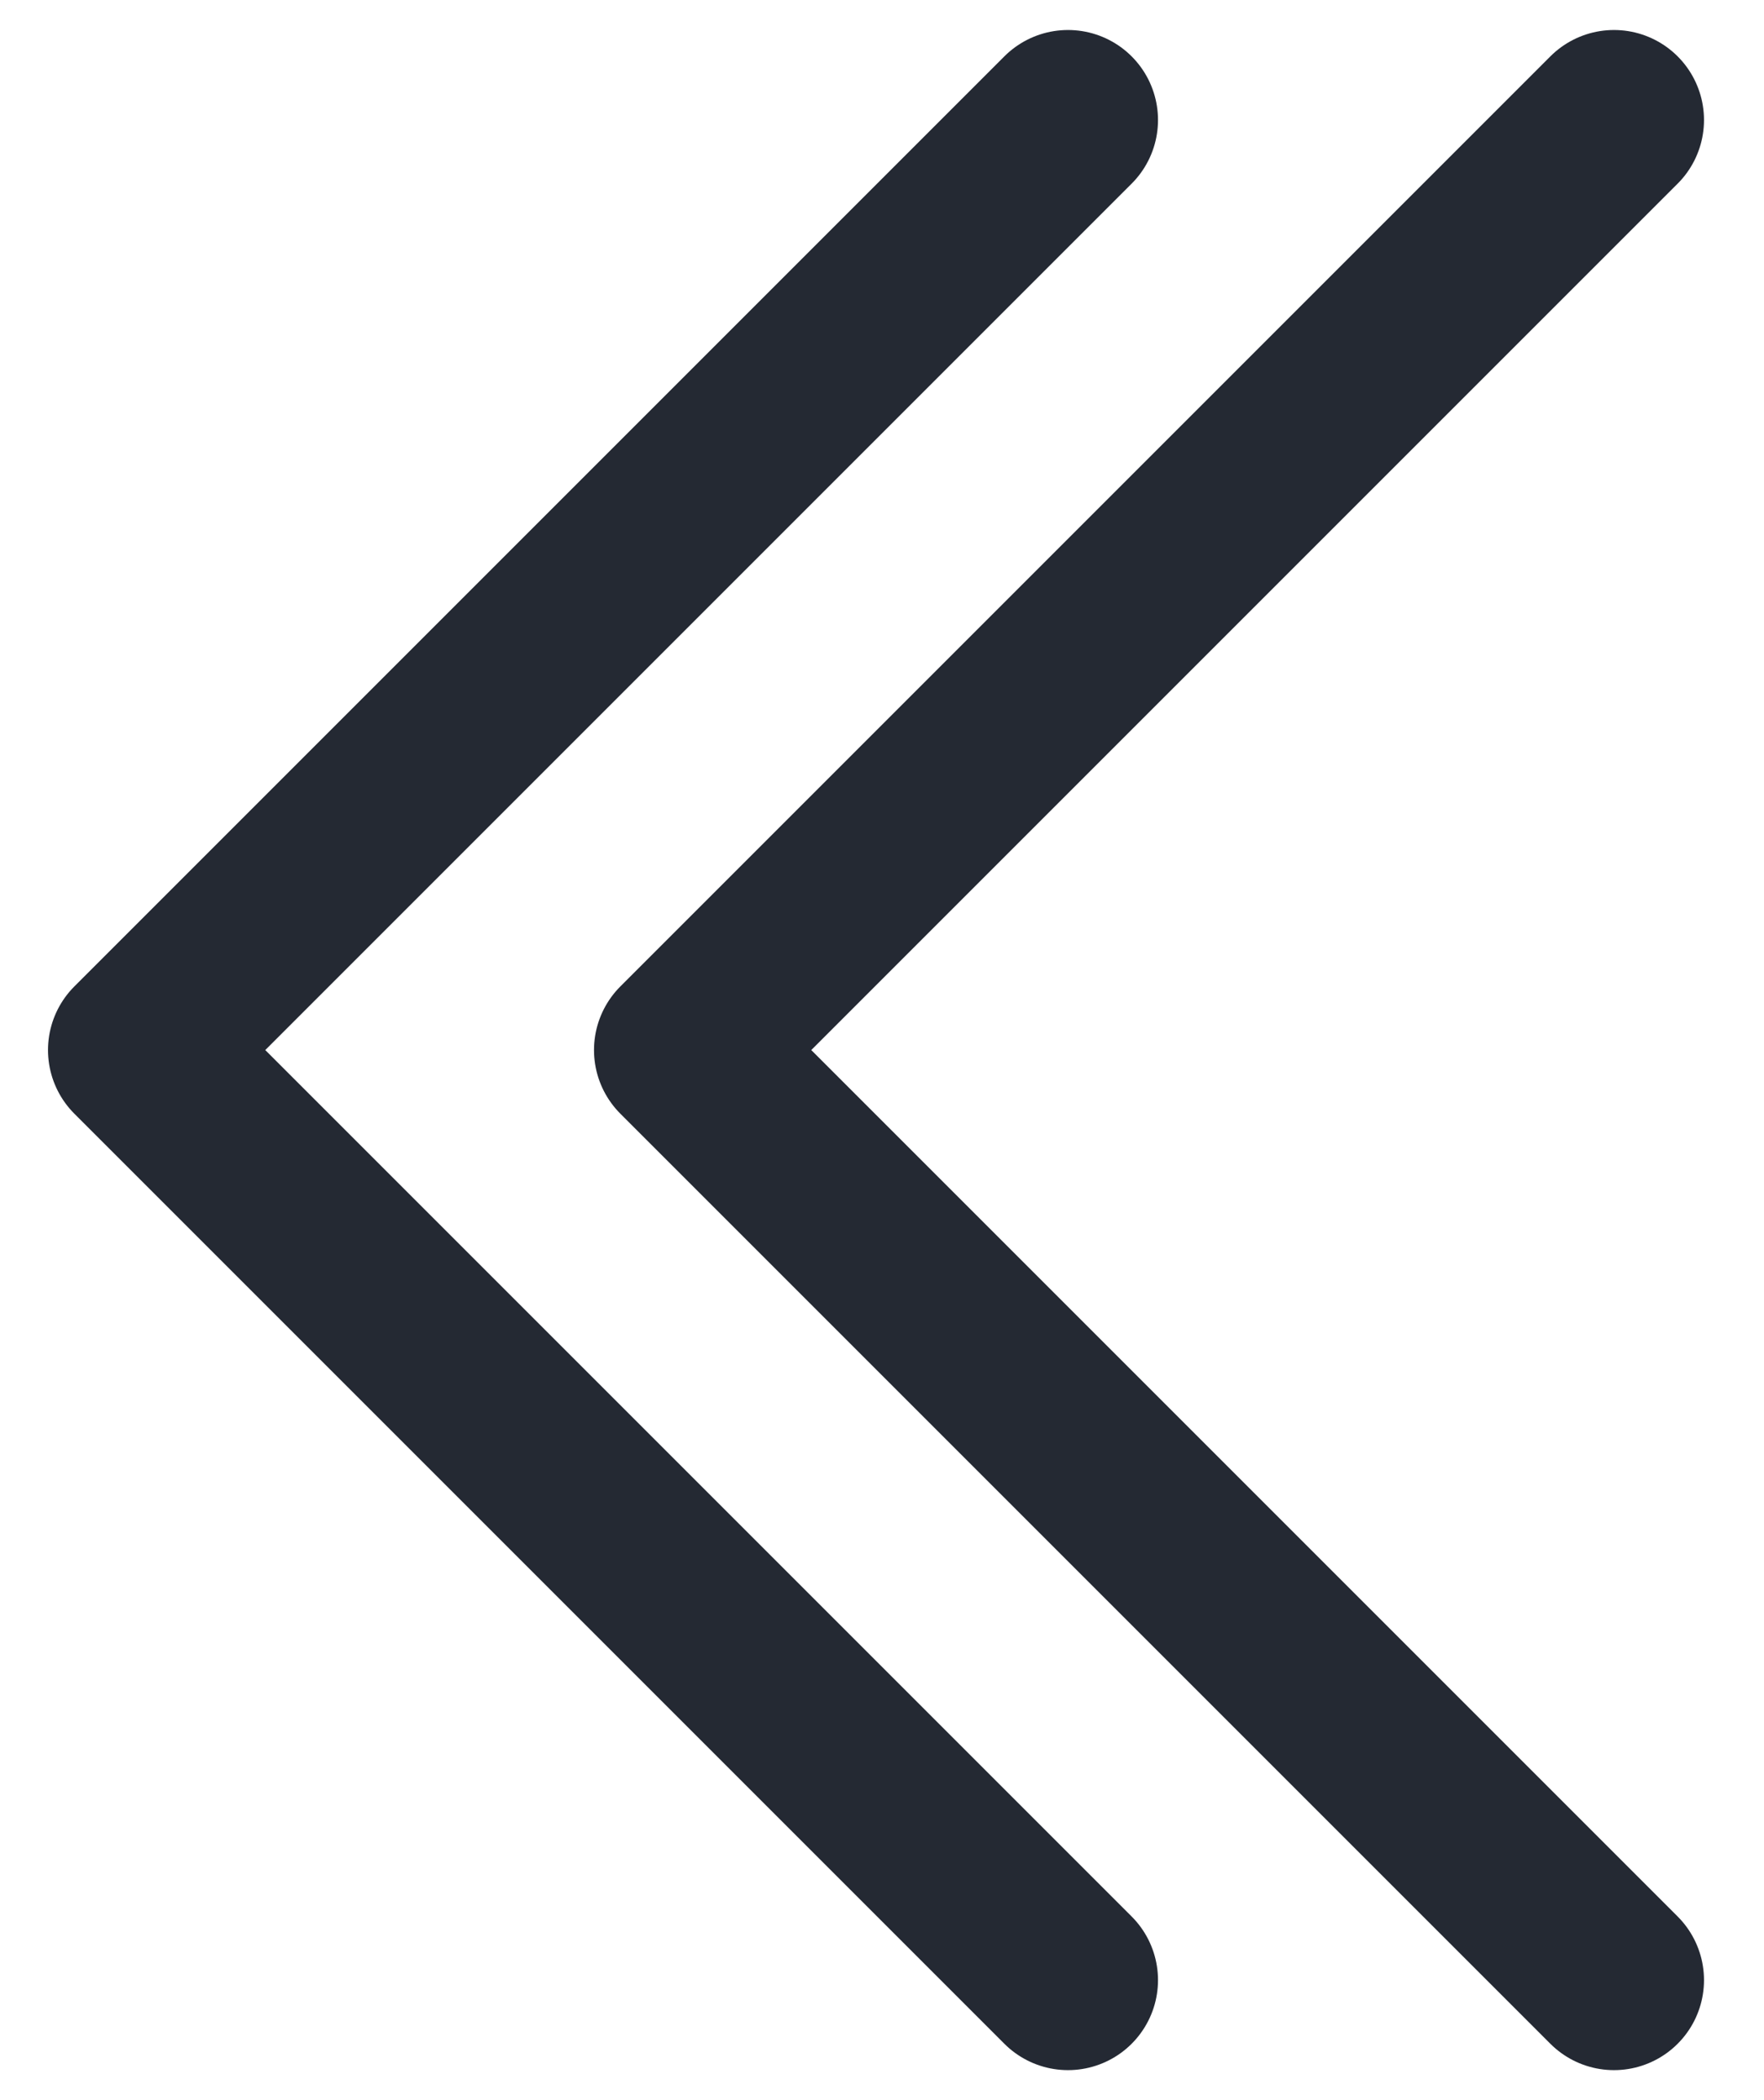
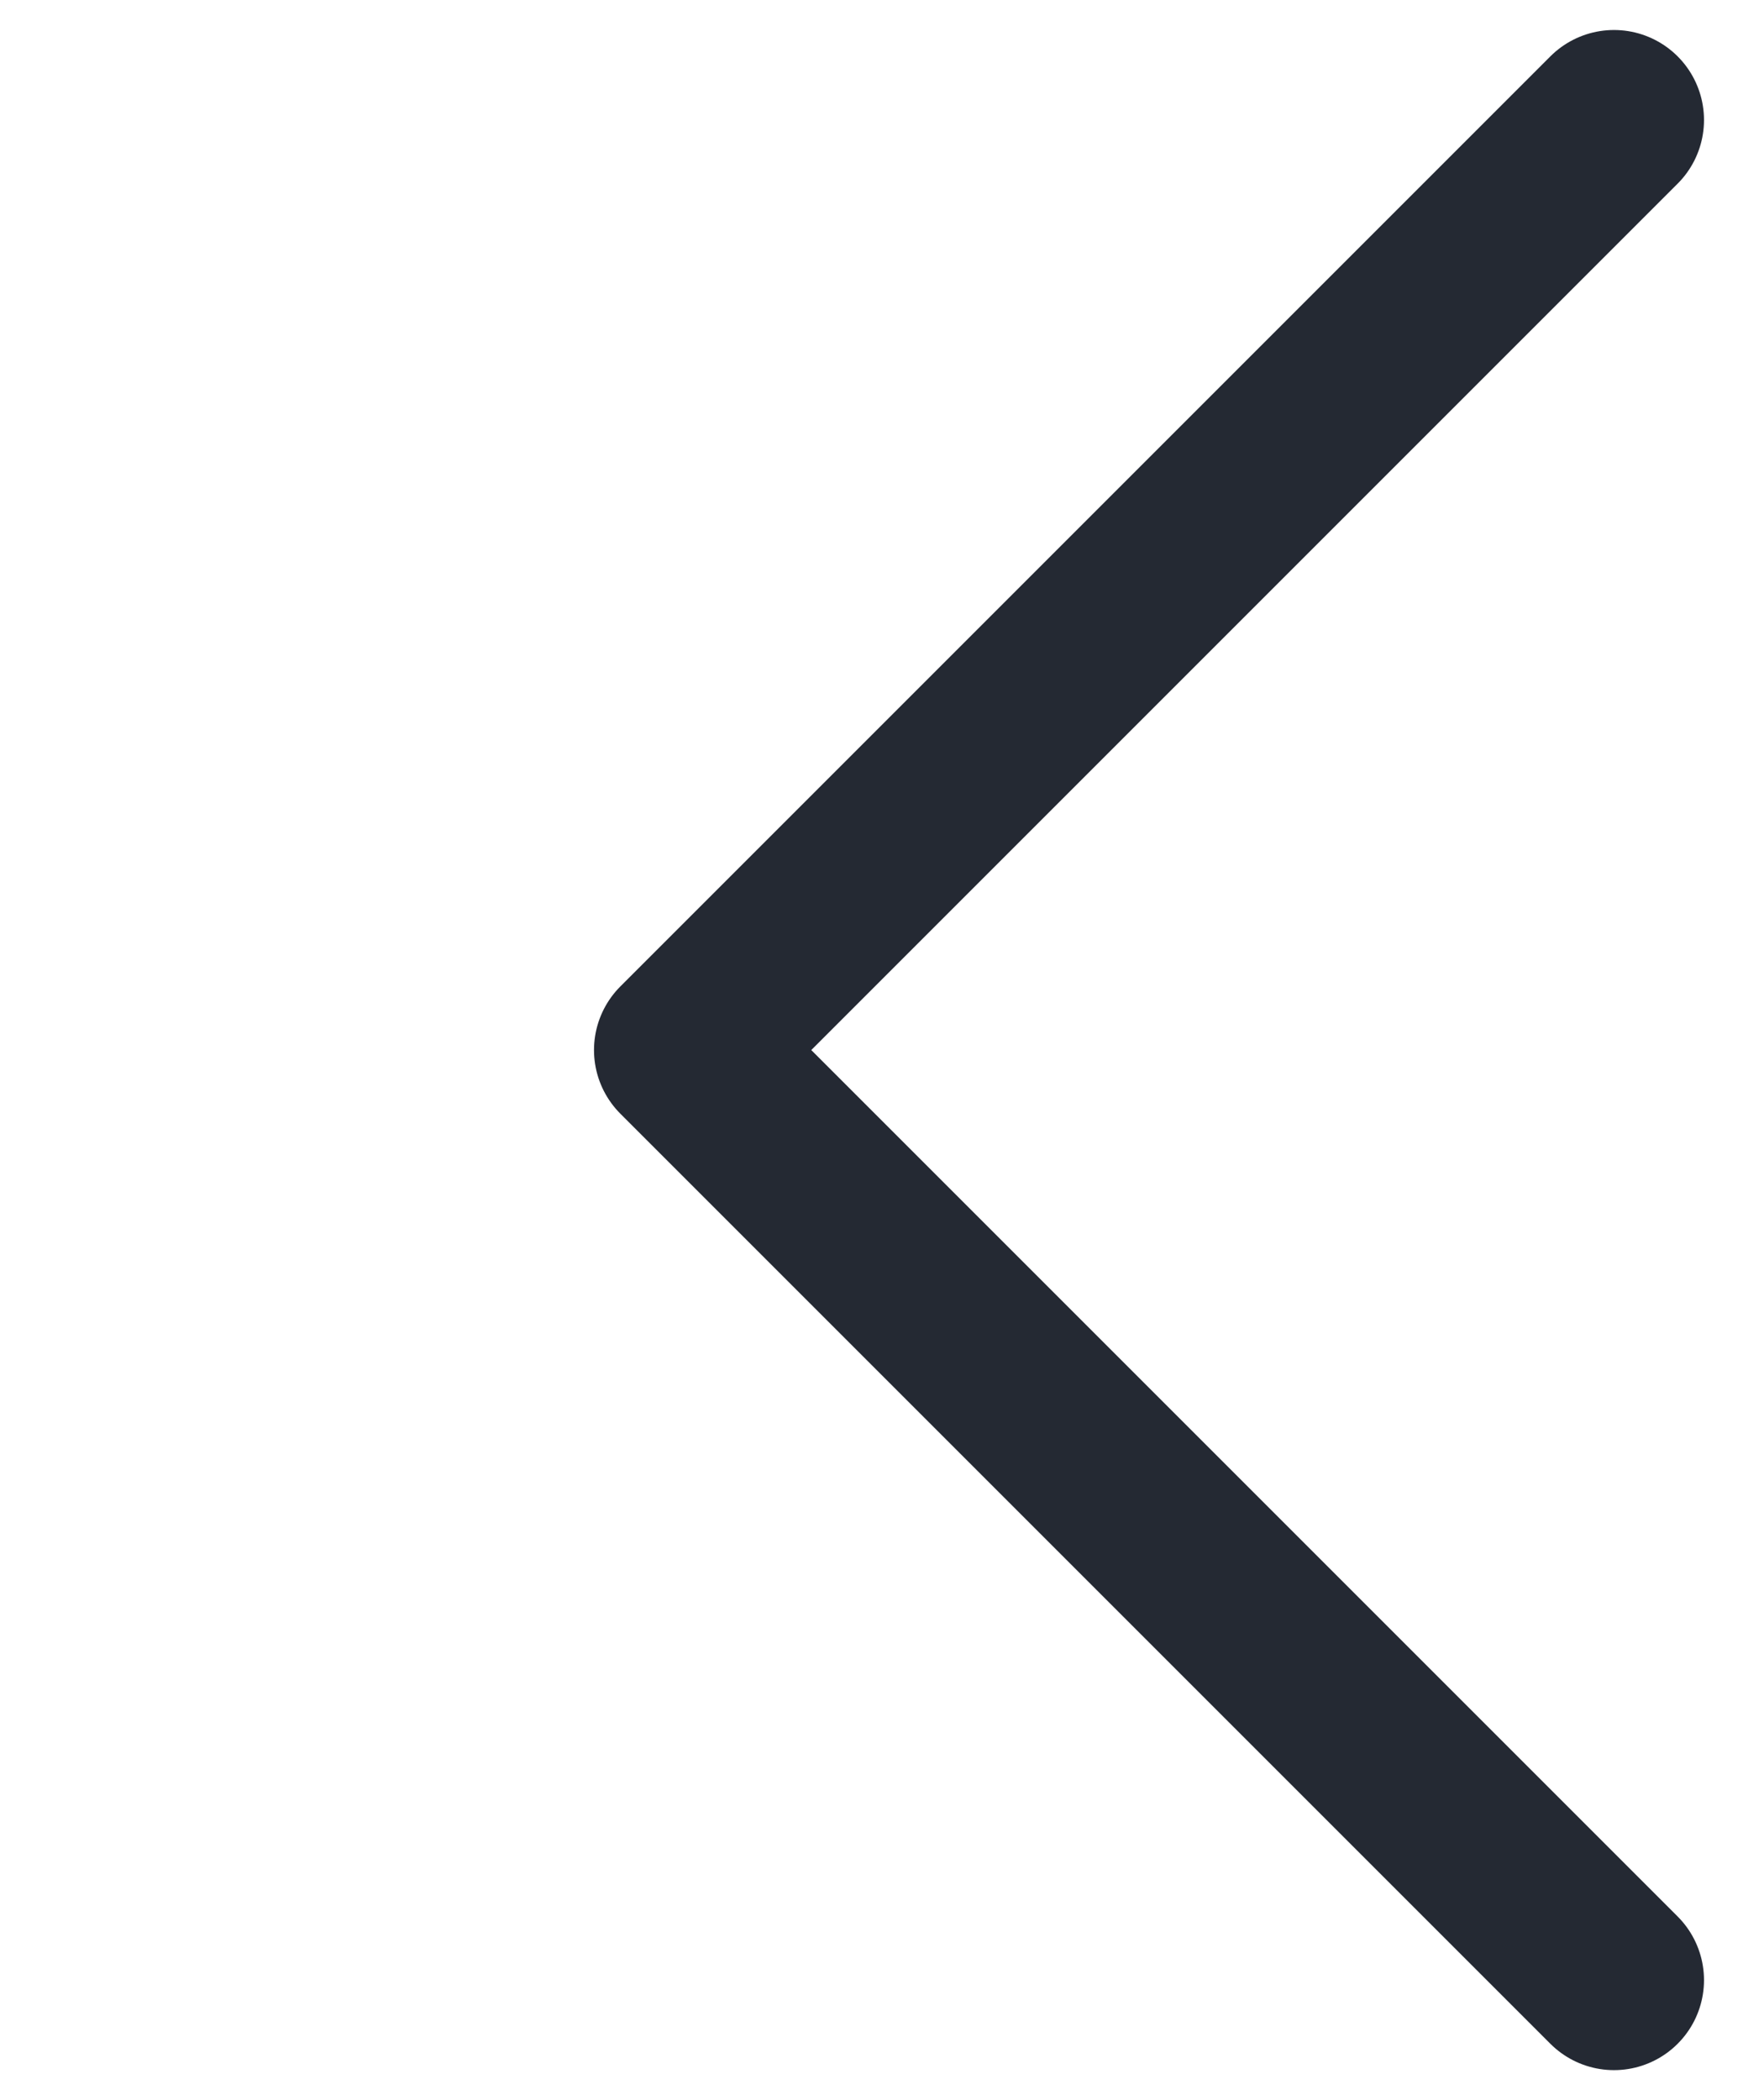
<svg xmlns="http://www.w3.org/2000/svg" version="1.1" id="Layer_1" x="0px" y="0px" viewBox="0 0 29.4 35" style="enable-background:new 0 0 29.4 35;" xml:space="preserve">
  <style type="text/css">
	.st0{fill:none;stroke:#242933;stroke-width:3;stroke-linecap:round;stroke-linejoin:round;stroke-miterlimit:10;}
</style>
-   <polyline class="st0" points="17.8,2 2.3,17.5 17.8,33 " />
  <polyline class="st0" points="26.9,2 11.4,17.5 26.9,33 " />
</svg>